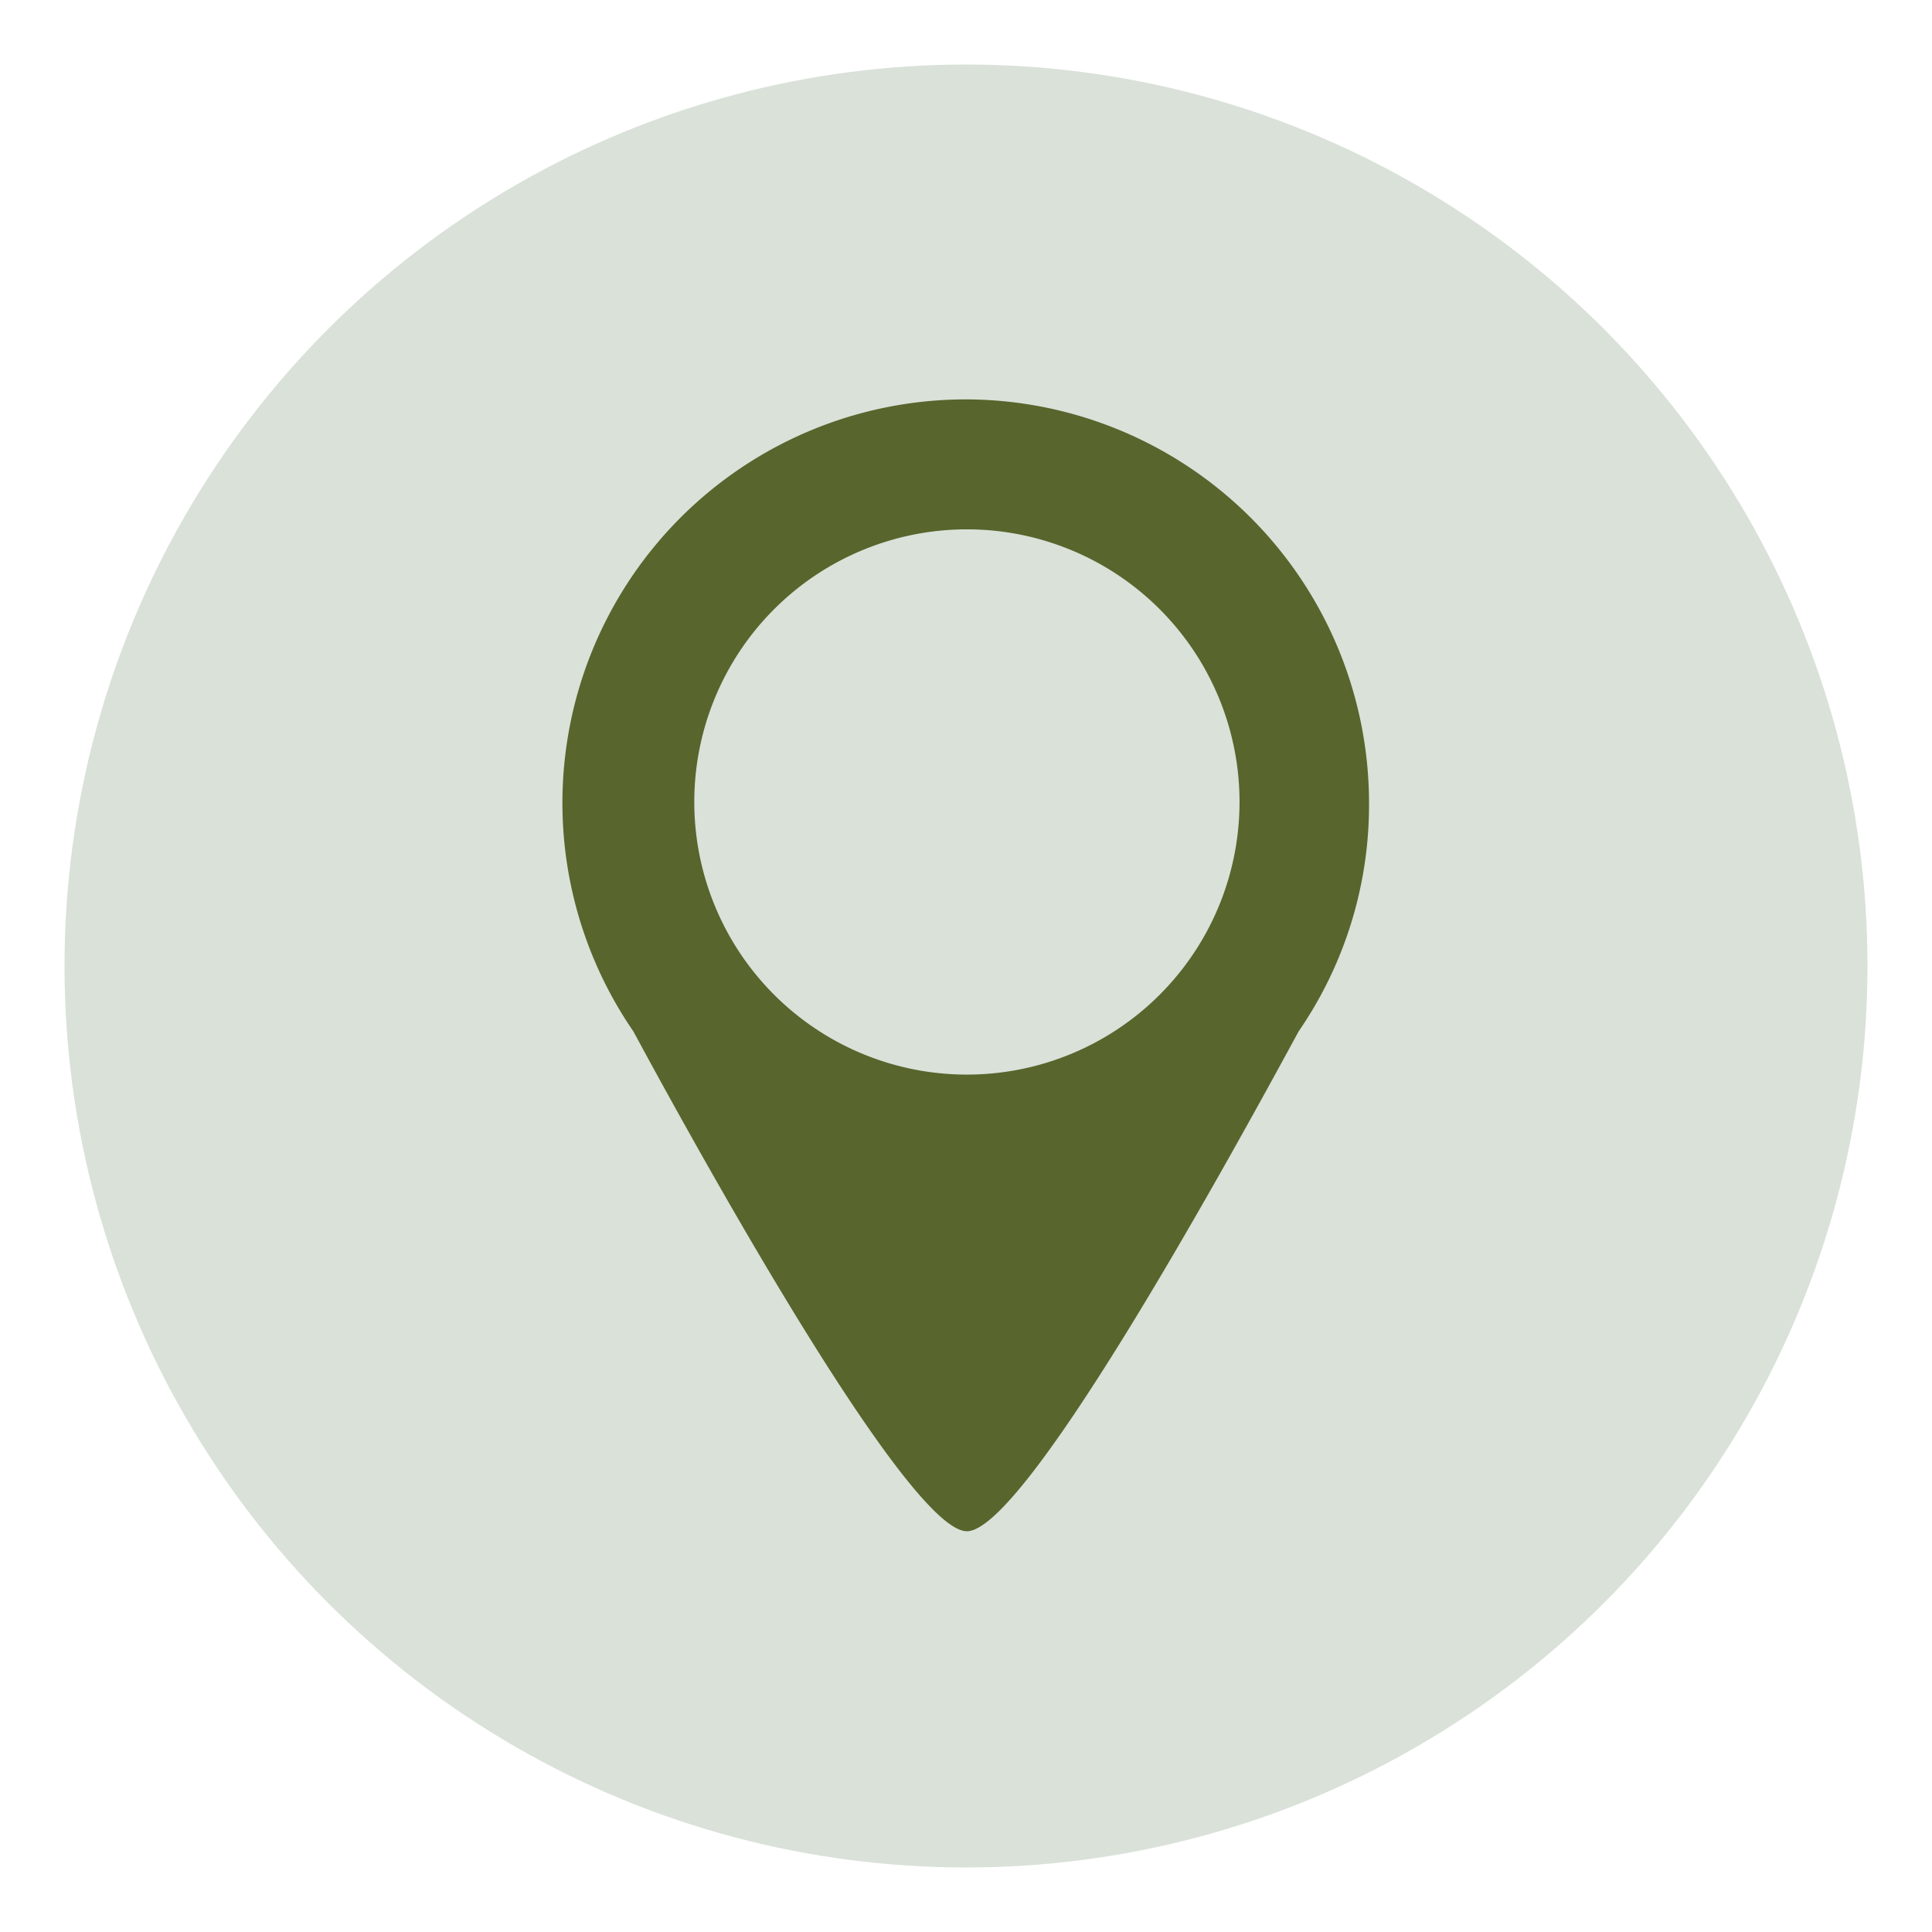
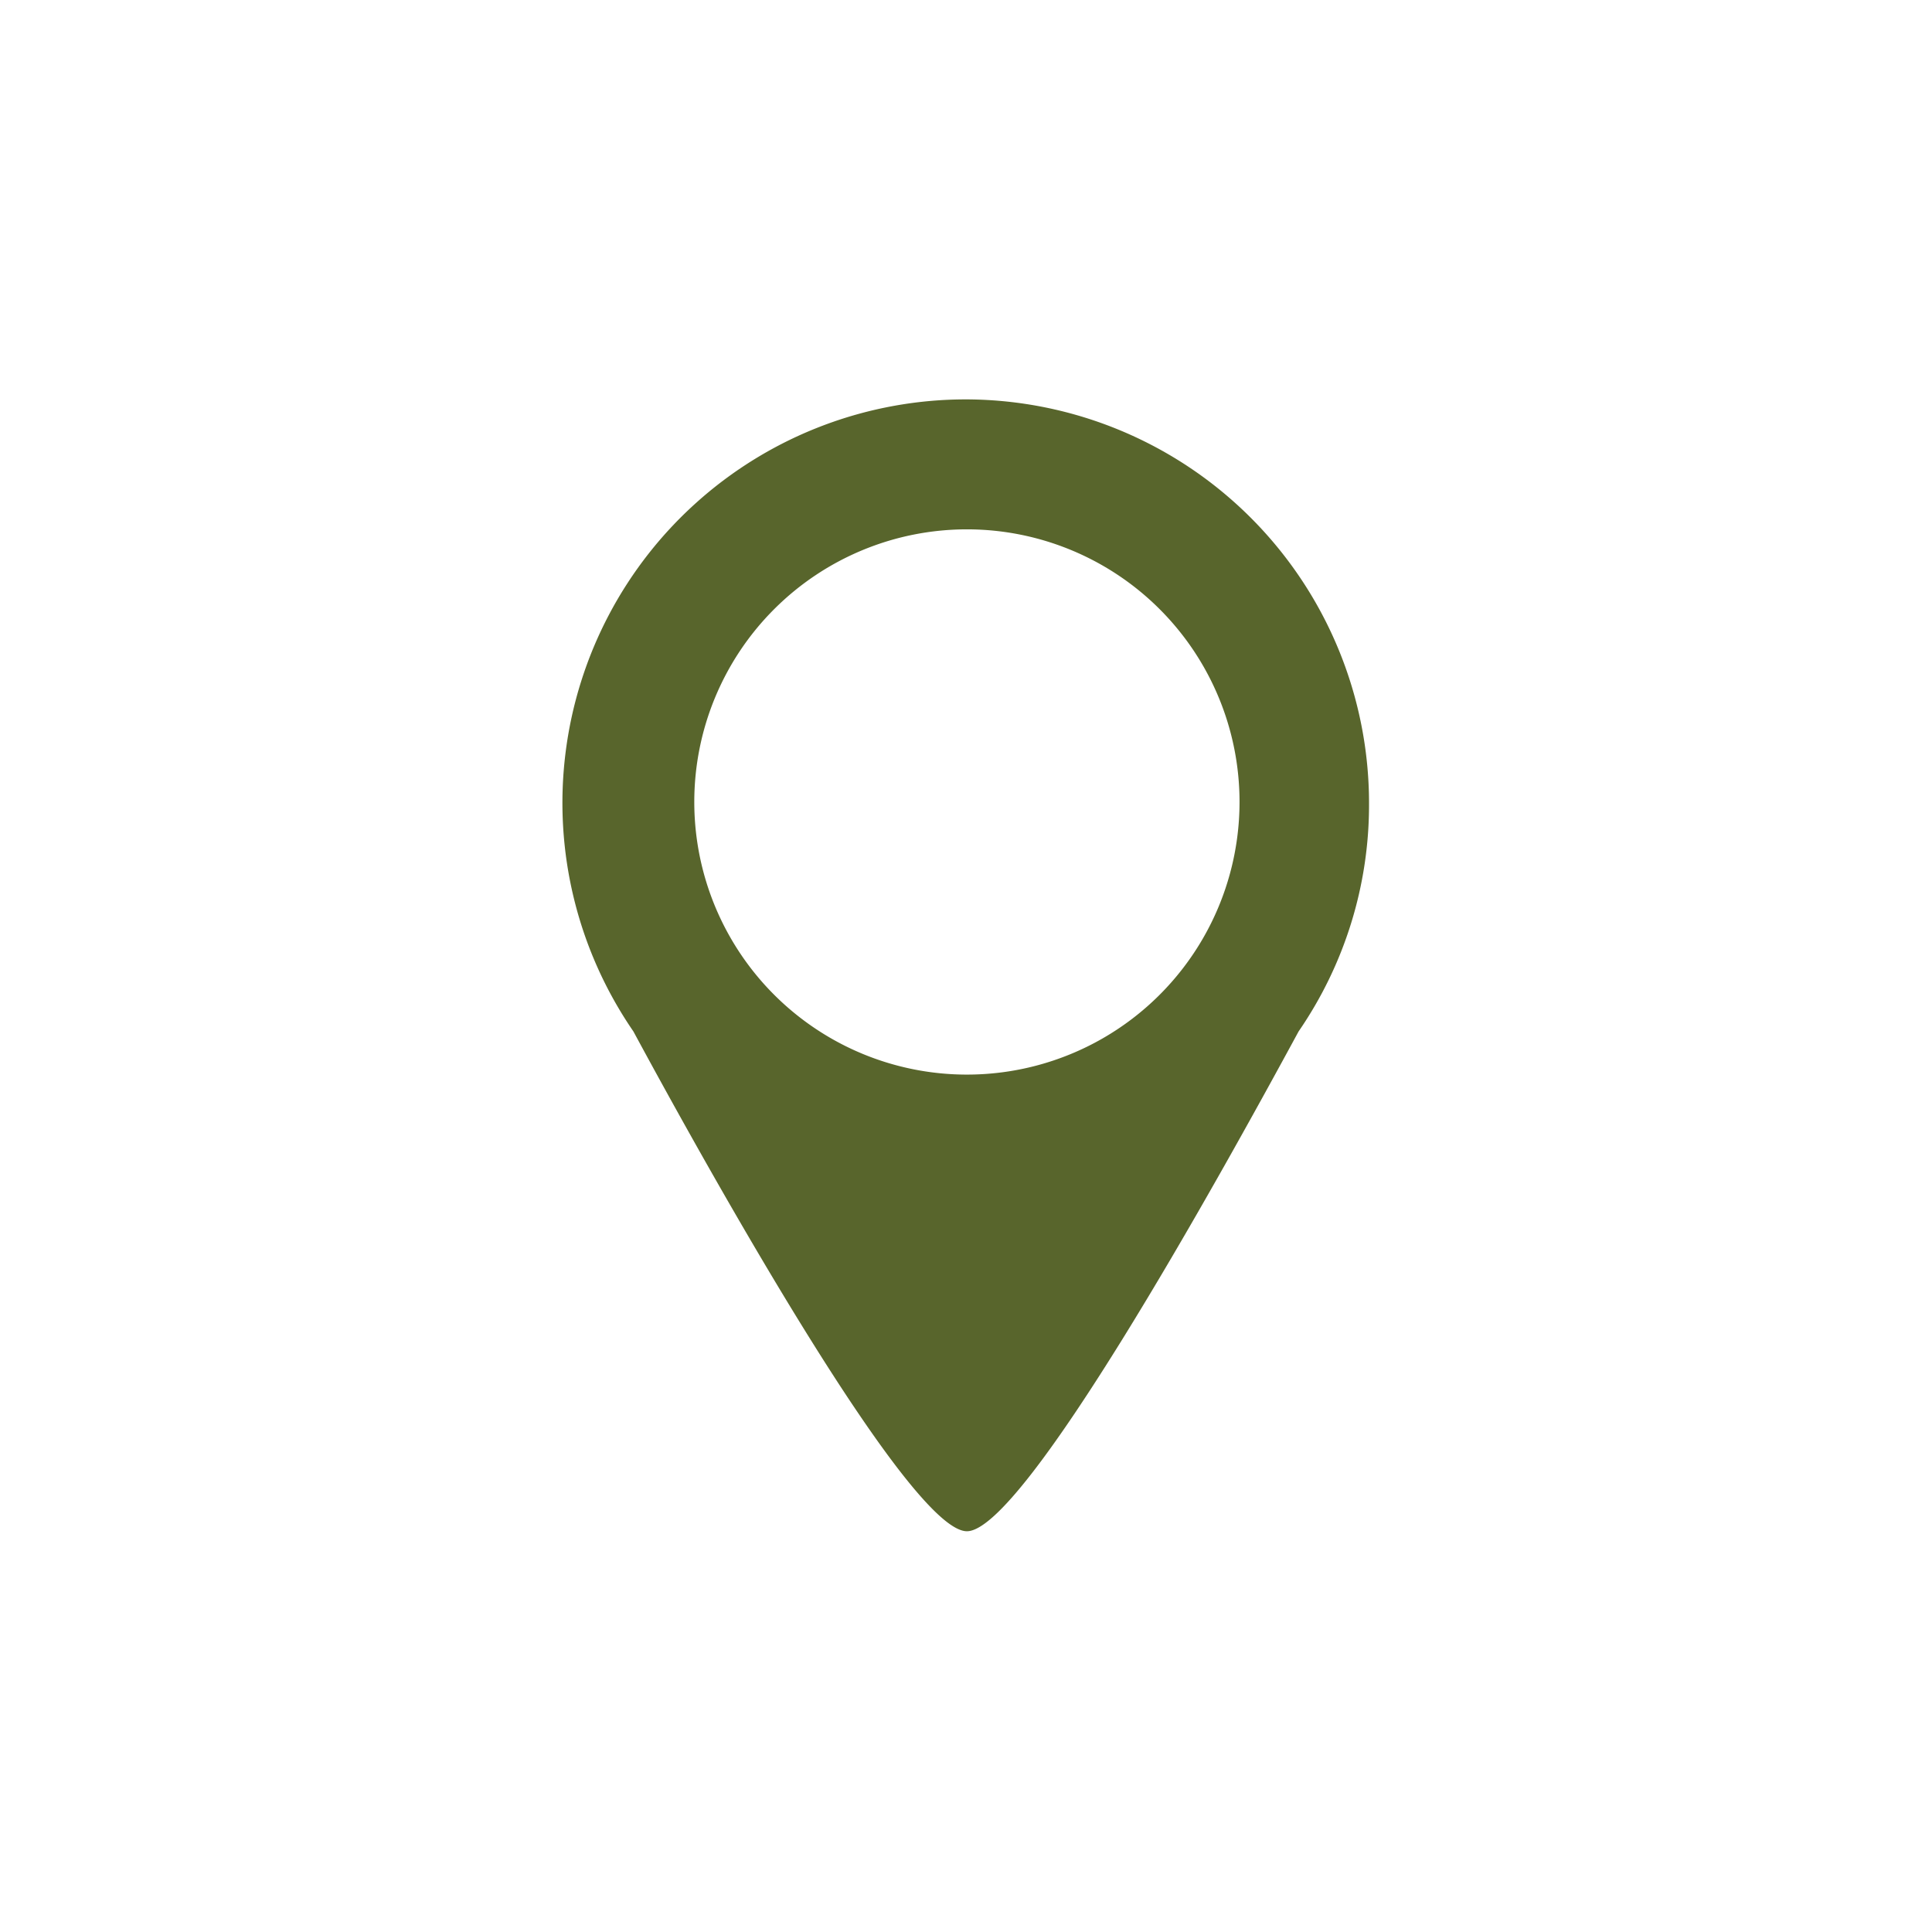
<svg xmlns="http://www.w3.org/2000/svg" id="Blue" viewBox="0 0 42.52 42.52">
  <defs>
    <style>.cls-1{fill:#d9e1d9;}.cls-2{fill:#58652c;}</style>
  </defs>
-   <circle class="cls-1" cx="21.26" cy="21.26" r="19.84" />
-   <path class="cls-2" d="M21.28,8.79h0A8.88,8.88,0,0,0,13.94,22.7h0c1.82,3.37,6.1,11,7.34,11s5.5-7.68,7.3-11c0,0,0,0,0,0a8.79,8.79,0,0,0,1.55-5A8.89,8.89,0,0,0,21.28,8.79Zm0,14.86a6,6,0,1,1,6-6A6,6,0,0,1,21.26,23.65Z" />
+   <path class="cls-2" d="M21.28,8.79h0A8.88,8.88,0,0,0,13.94,22.7h0c1.82,3.37,6.1,11,7.34,11s5.5-7.68,7.3-11c0,0,0,0,0,0a8.79,8.79,0,0,0,1.55-5A8.89,8.89,0,0,0,21.28,8.79m0,14.86a6,6,0,1,1,6-6A6,6,0,0,1,21.26,23.65Z" />
</svg>